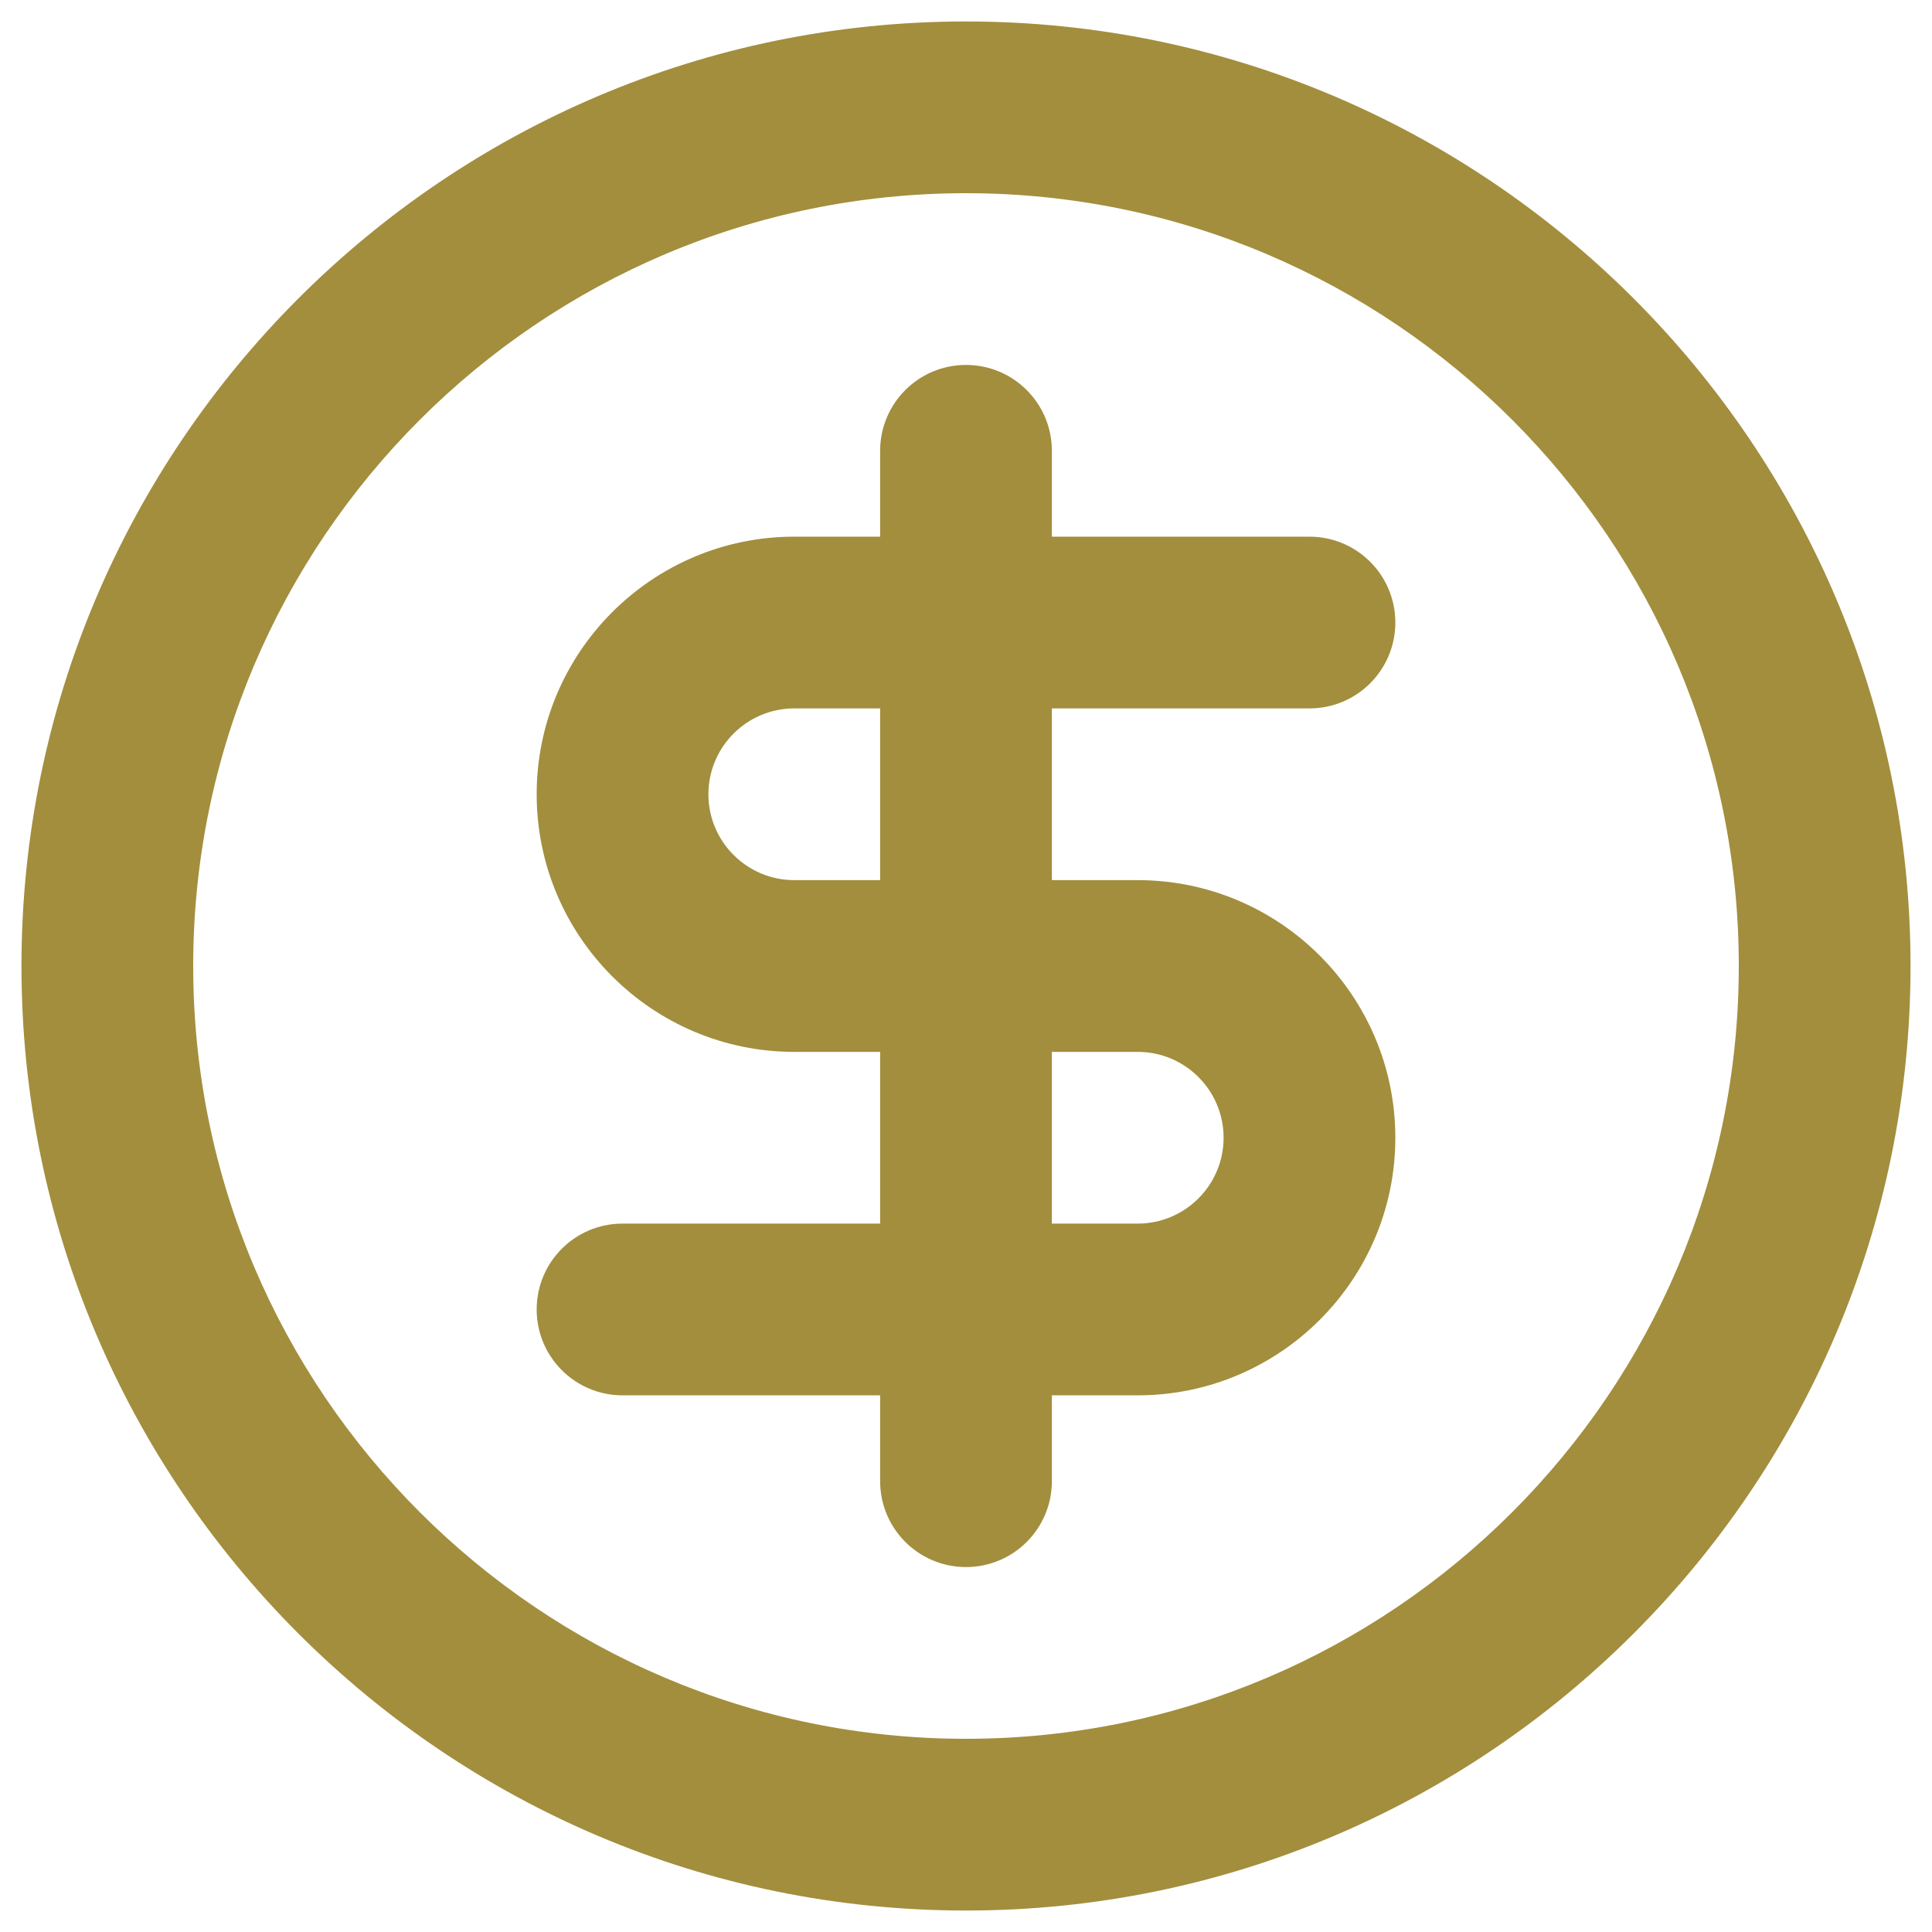
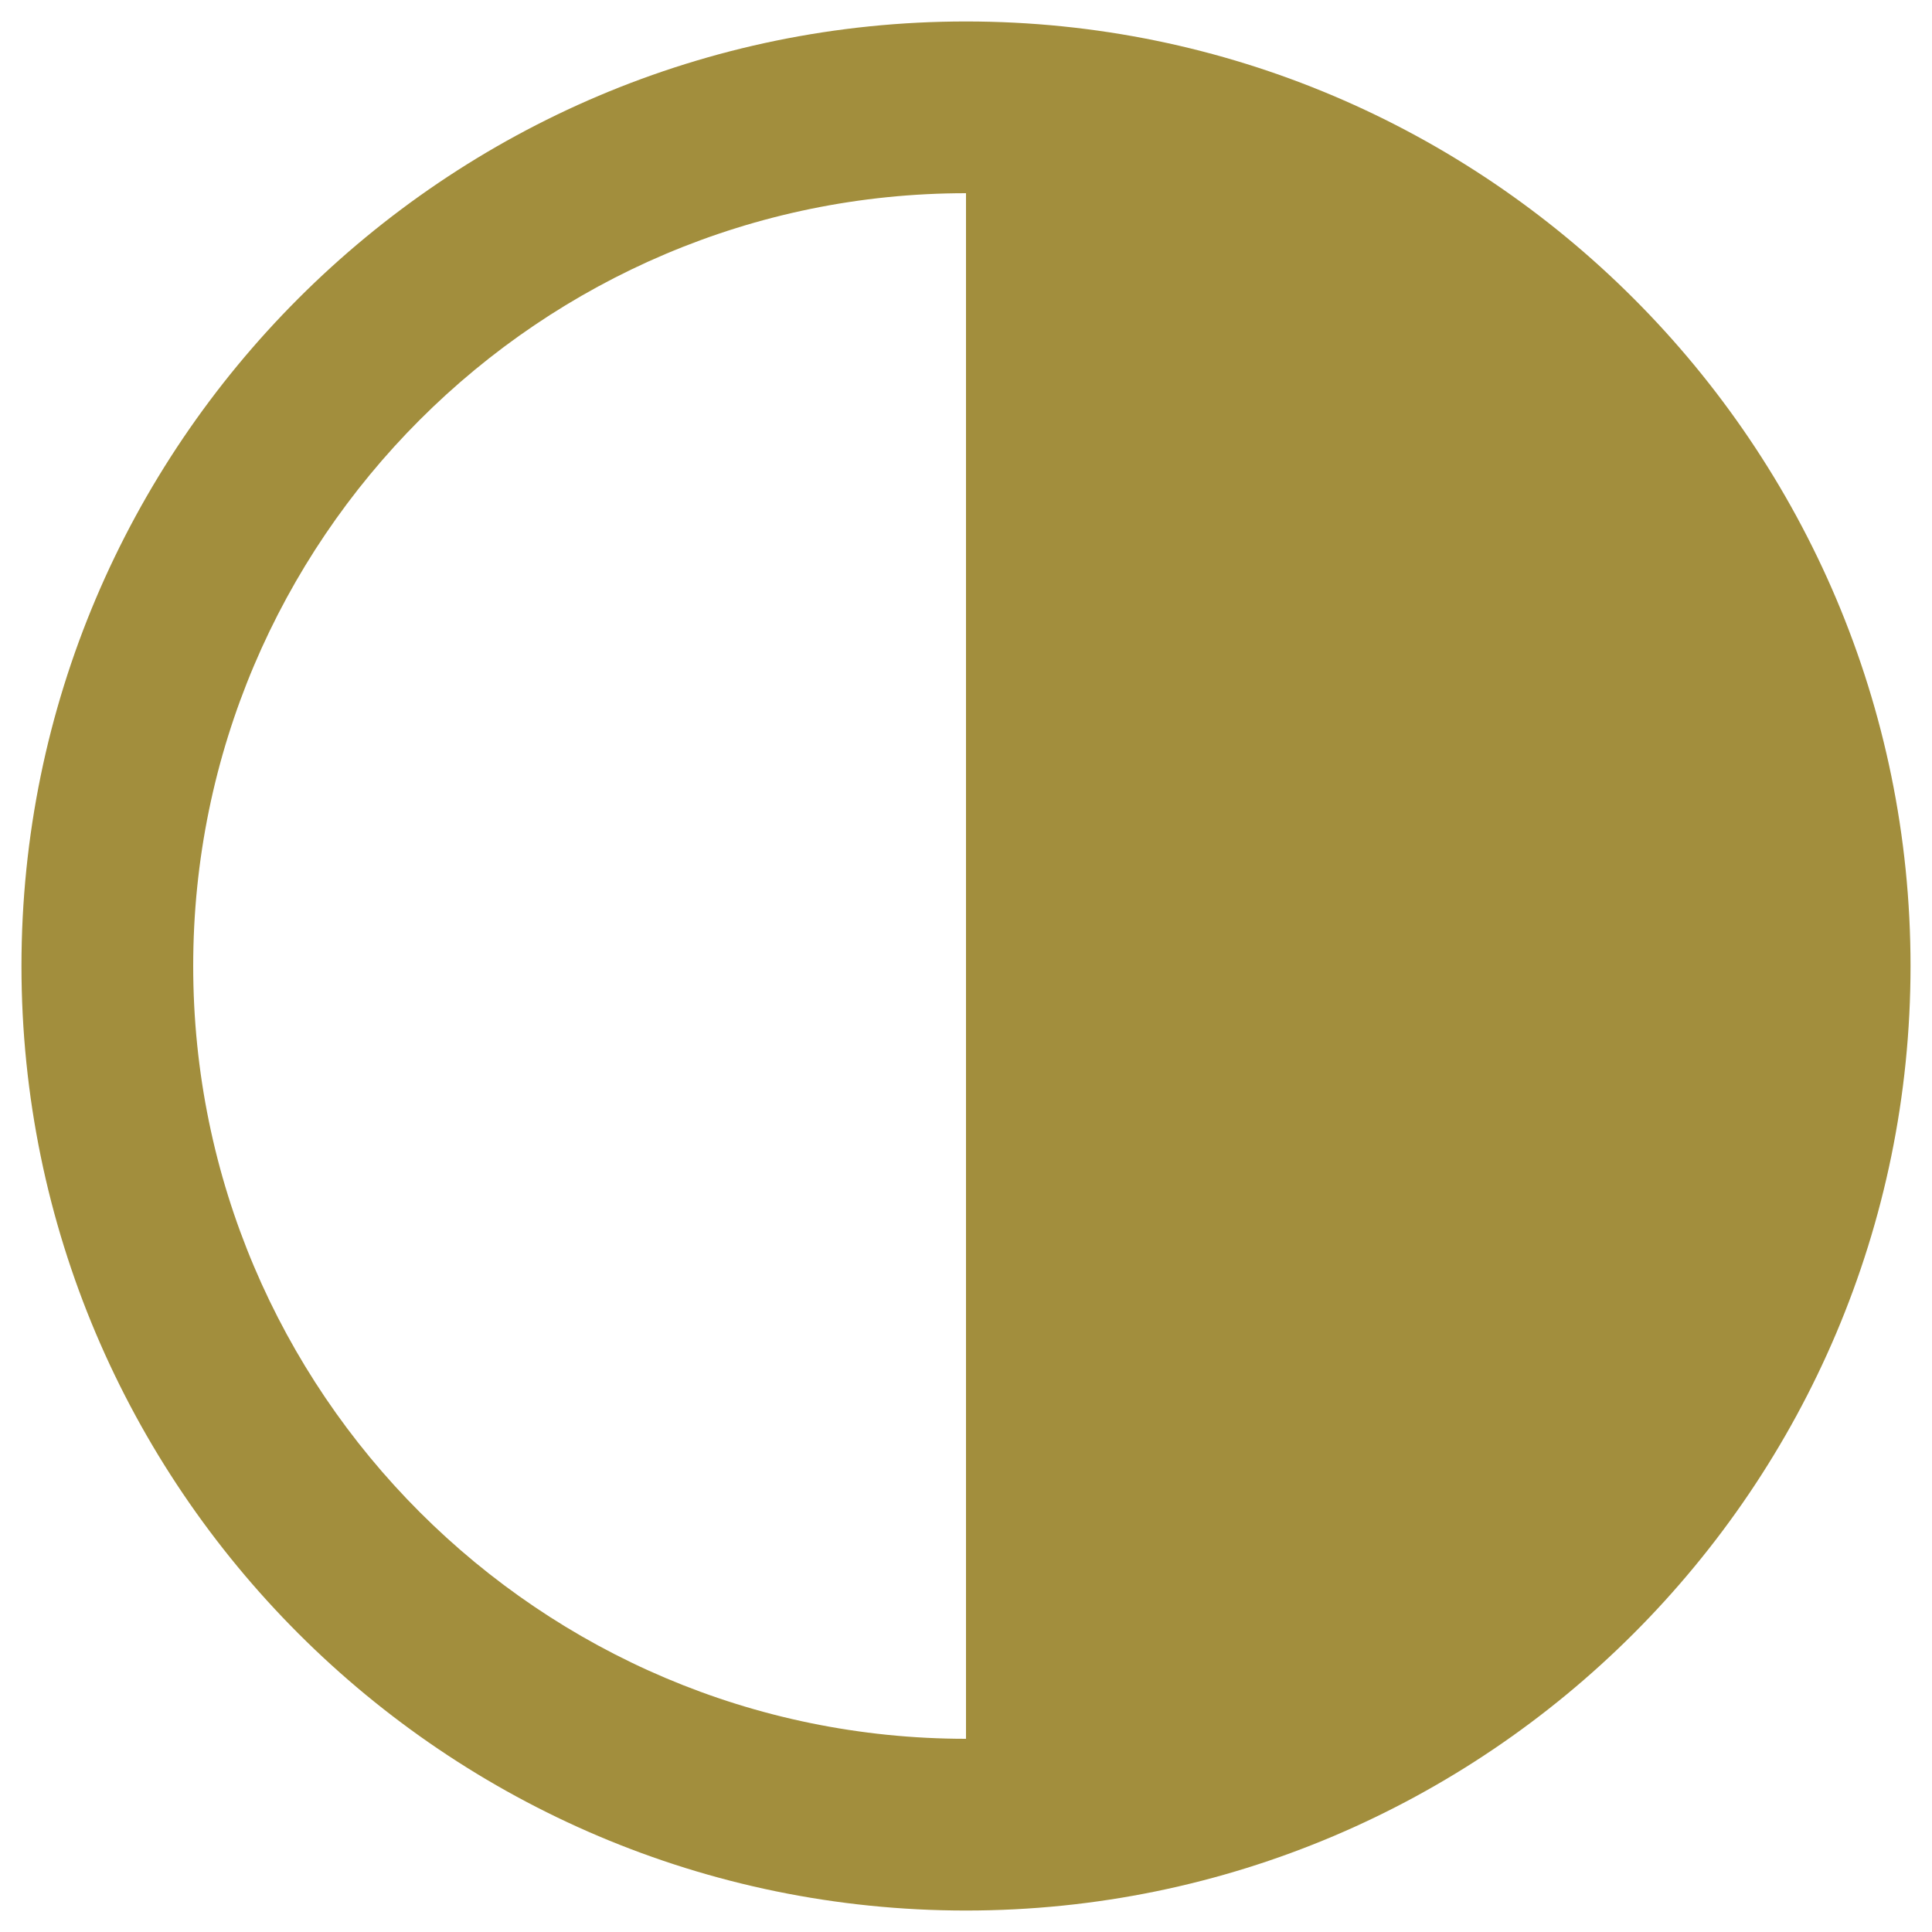
<svg xmlns="http://www.w3.org/2000/svg" id="Layer_1" data-name="Layer 1" viewBox="0 0 45 45">
  <defs>
    <style>
      .cls-1 {
        fill: #a28e3d;
      }
    </style>
  </defs>
-   <path class="cls-1" d="M22.5.5C10.369.5.5,10.369.5,22.5s9.869,22,22,22,22-9.869,22-22S34.631.5,22.5.5ZM22.5,40.5c-9.925,0-18-8.075-18-18S12.575,4.5,22.5,4.5s18,8.075,18,18-8.075,18-18,18Z" />
-   <path class="cls-1" d="M30.5,16.5c1.105,0,2-.895,2-2s-.895-2-2-2h-6v-2c0-1.105-.895-2-2-2s-2,.895-2,2v2h-2c-3.309,0-6,2.691-6,6s2.691,6,6,6h2v4h-6c-1.105,0-2,.895-2,2s.895,2,2,2h6v2c0,1.105.895,2,2,2s2-.895,2-2v-2h2c3.309,0,6-2.691,6-6s-2.691-6-6-6h-2v-4h6ZM26.5,24.5c1.103,0,2,.897,2,2s-.897,2-2,2h-2v-4h2ZM20.5,20.5h-2c-1.103,0-2-.897-2-2s.897-2,2-2h2v4Z" />
+   <path class="cls-1" d="M22.5.5C10.369.5.5,10.369.5,22.5s9.869,22,22,22,22-9.869,22-22S34.631.5,22.5.5ZM22.5,40.5c-9.925,0-18-8.075-18-18S12.575,4.5,22.5,4.5Z" />
</svg>